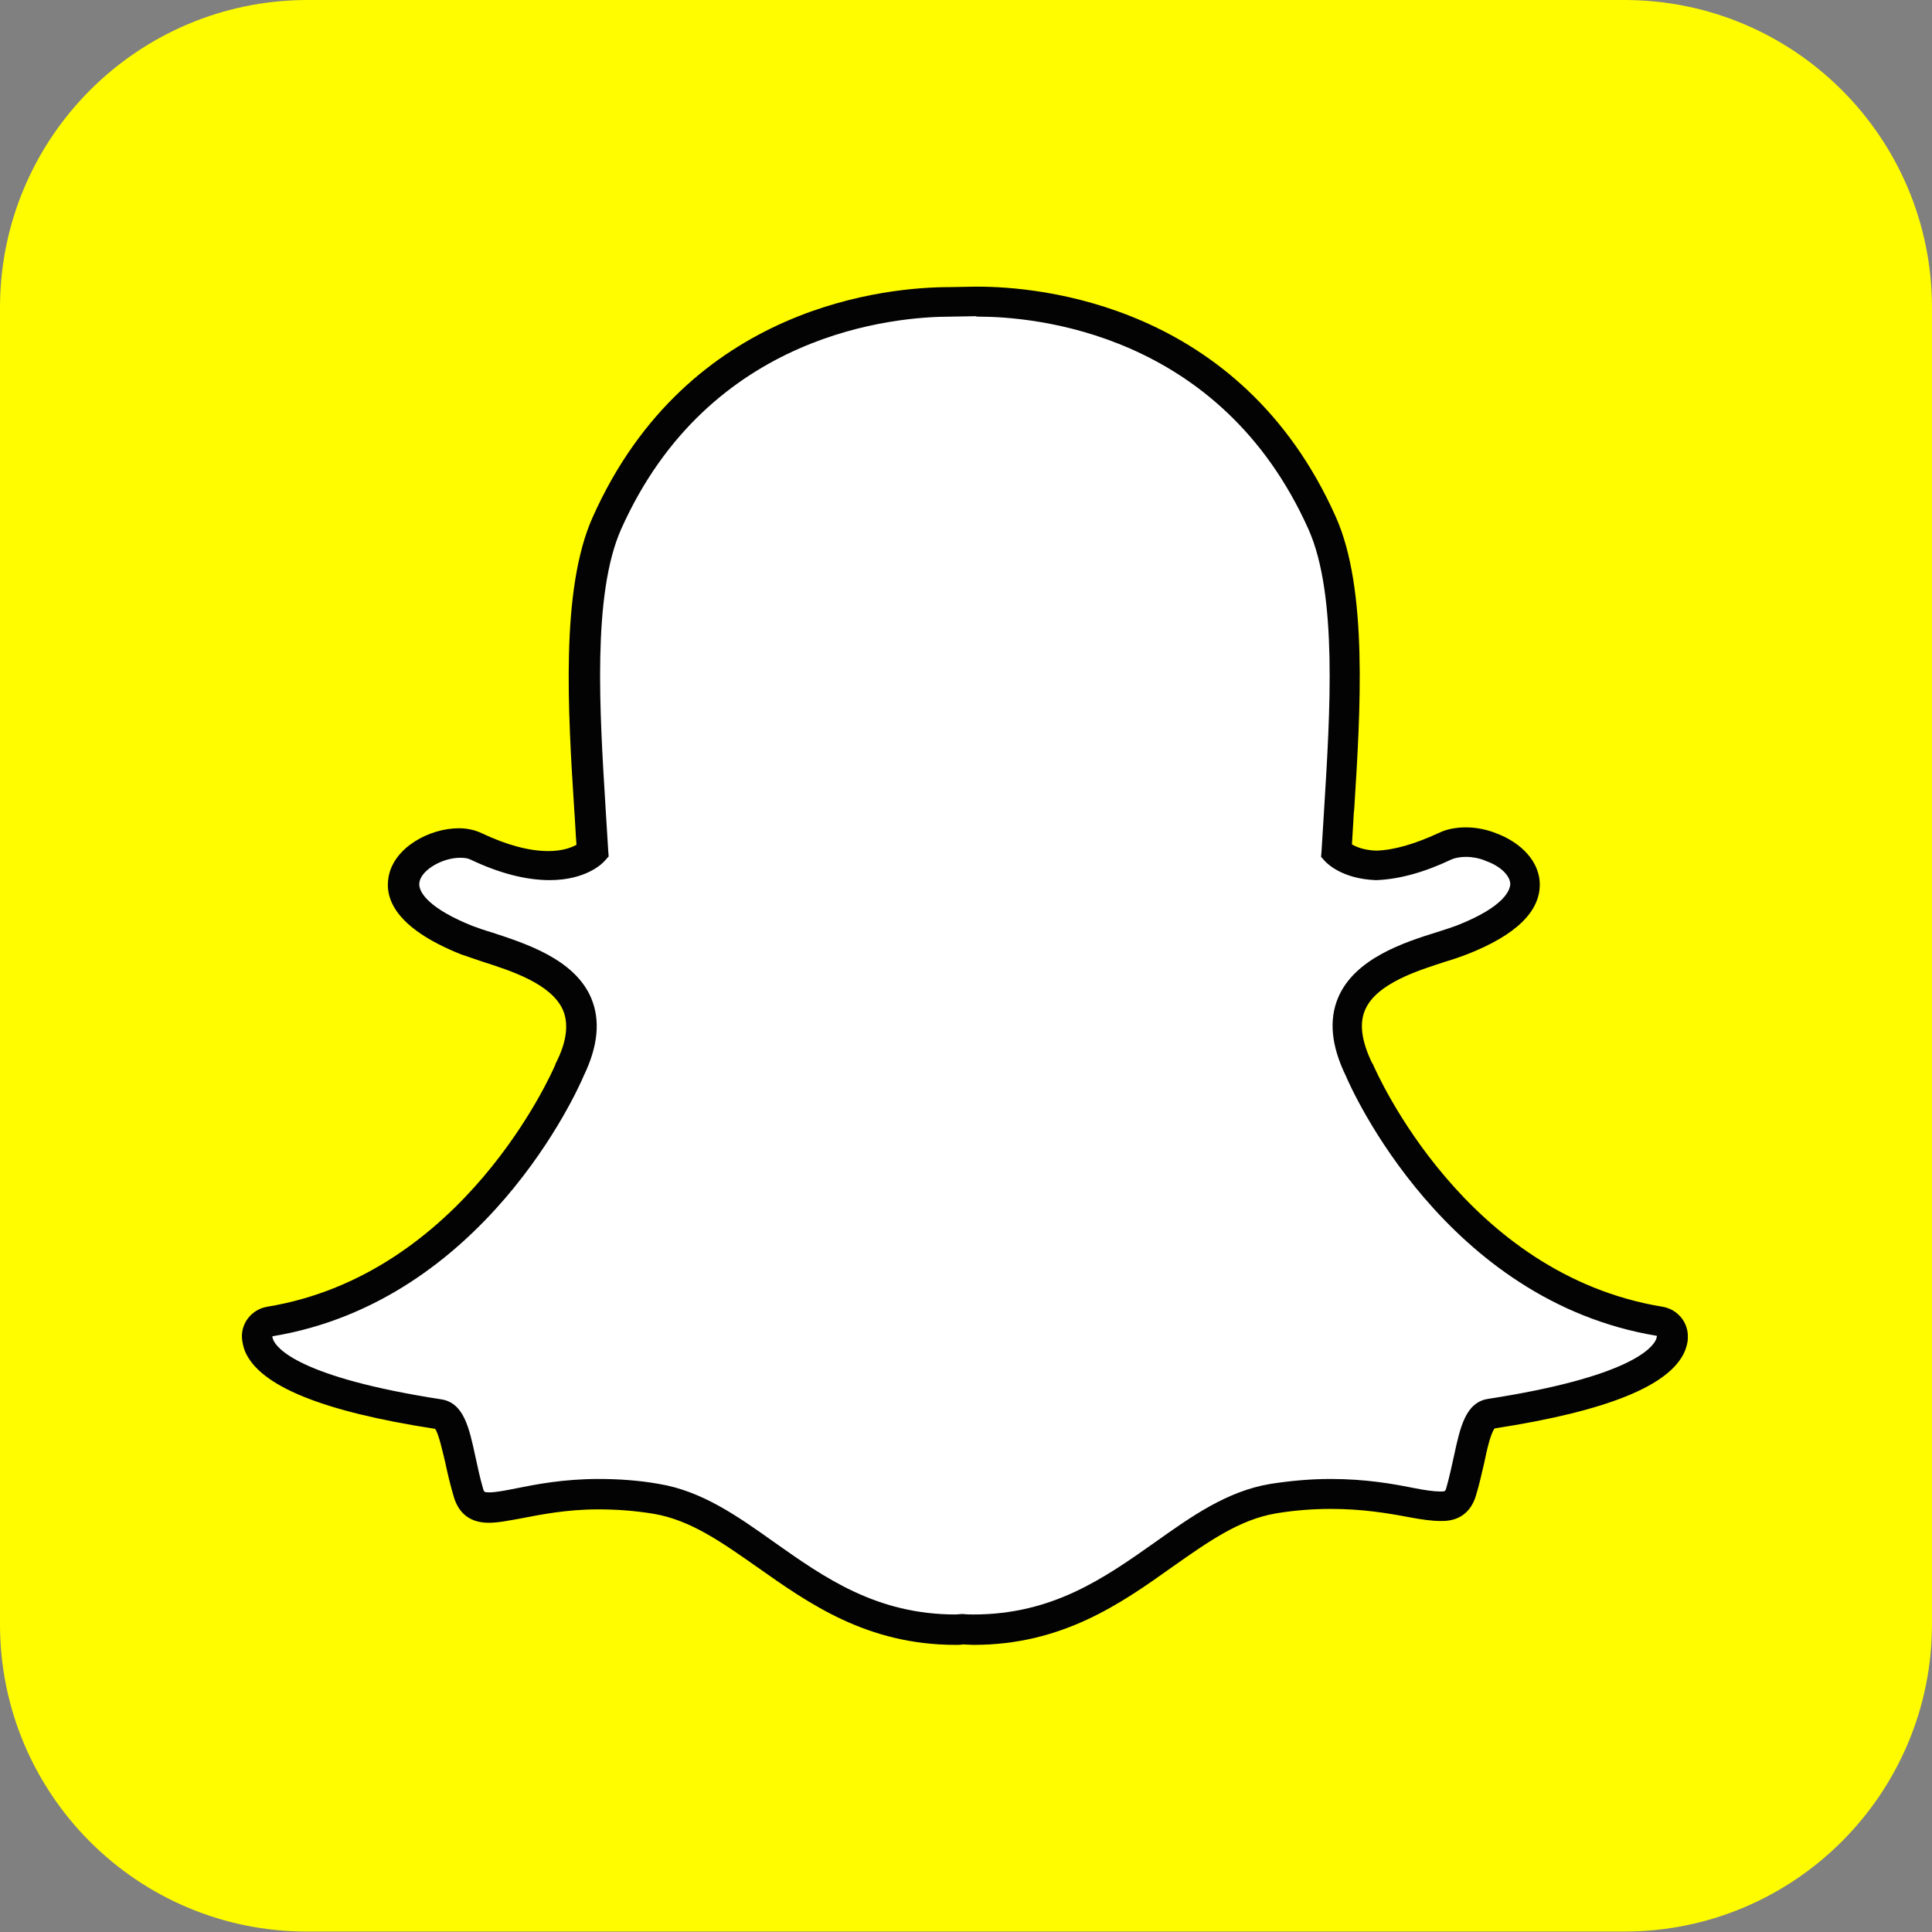
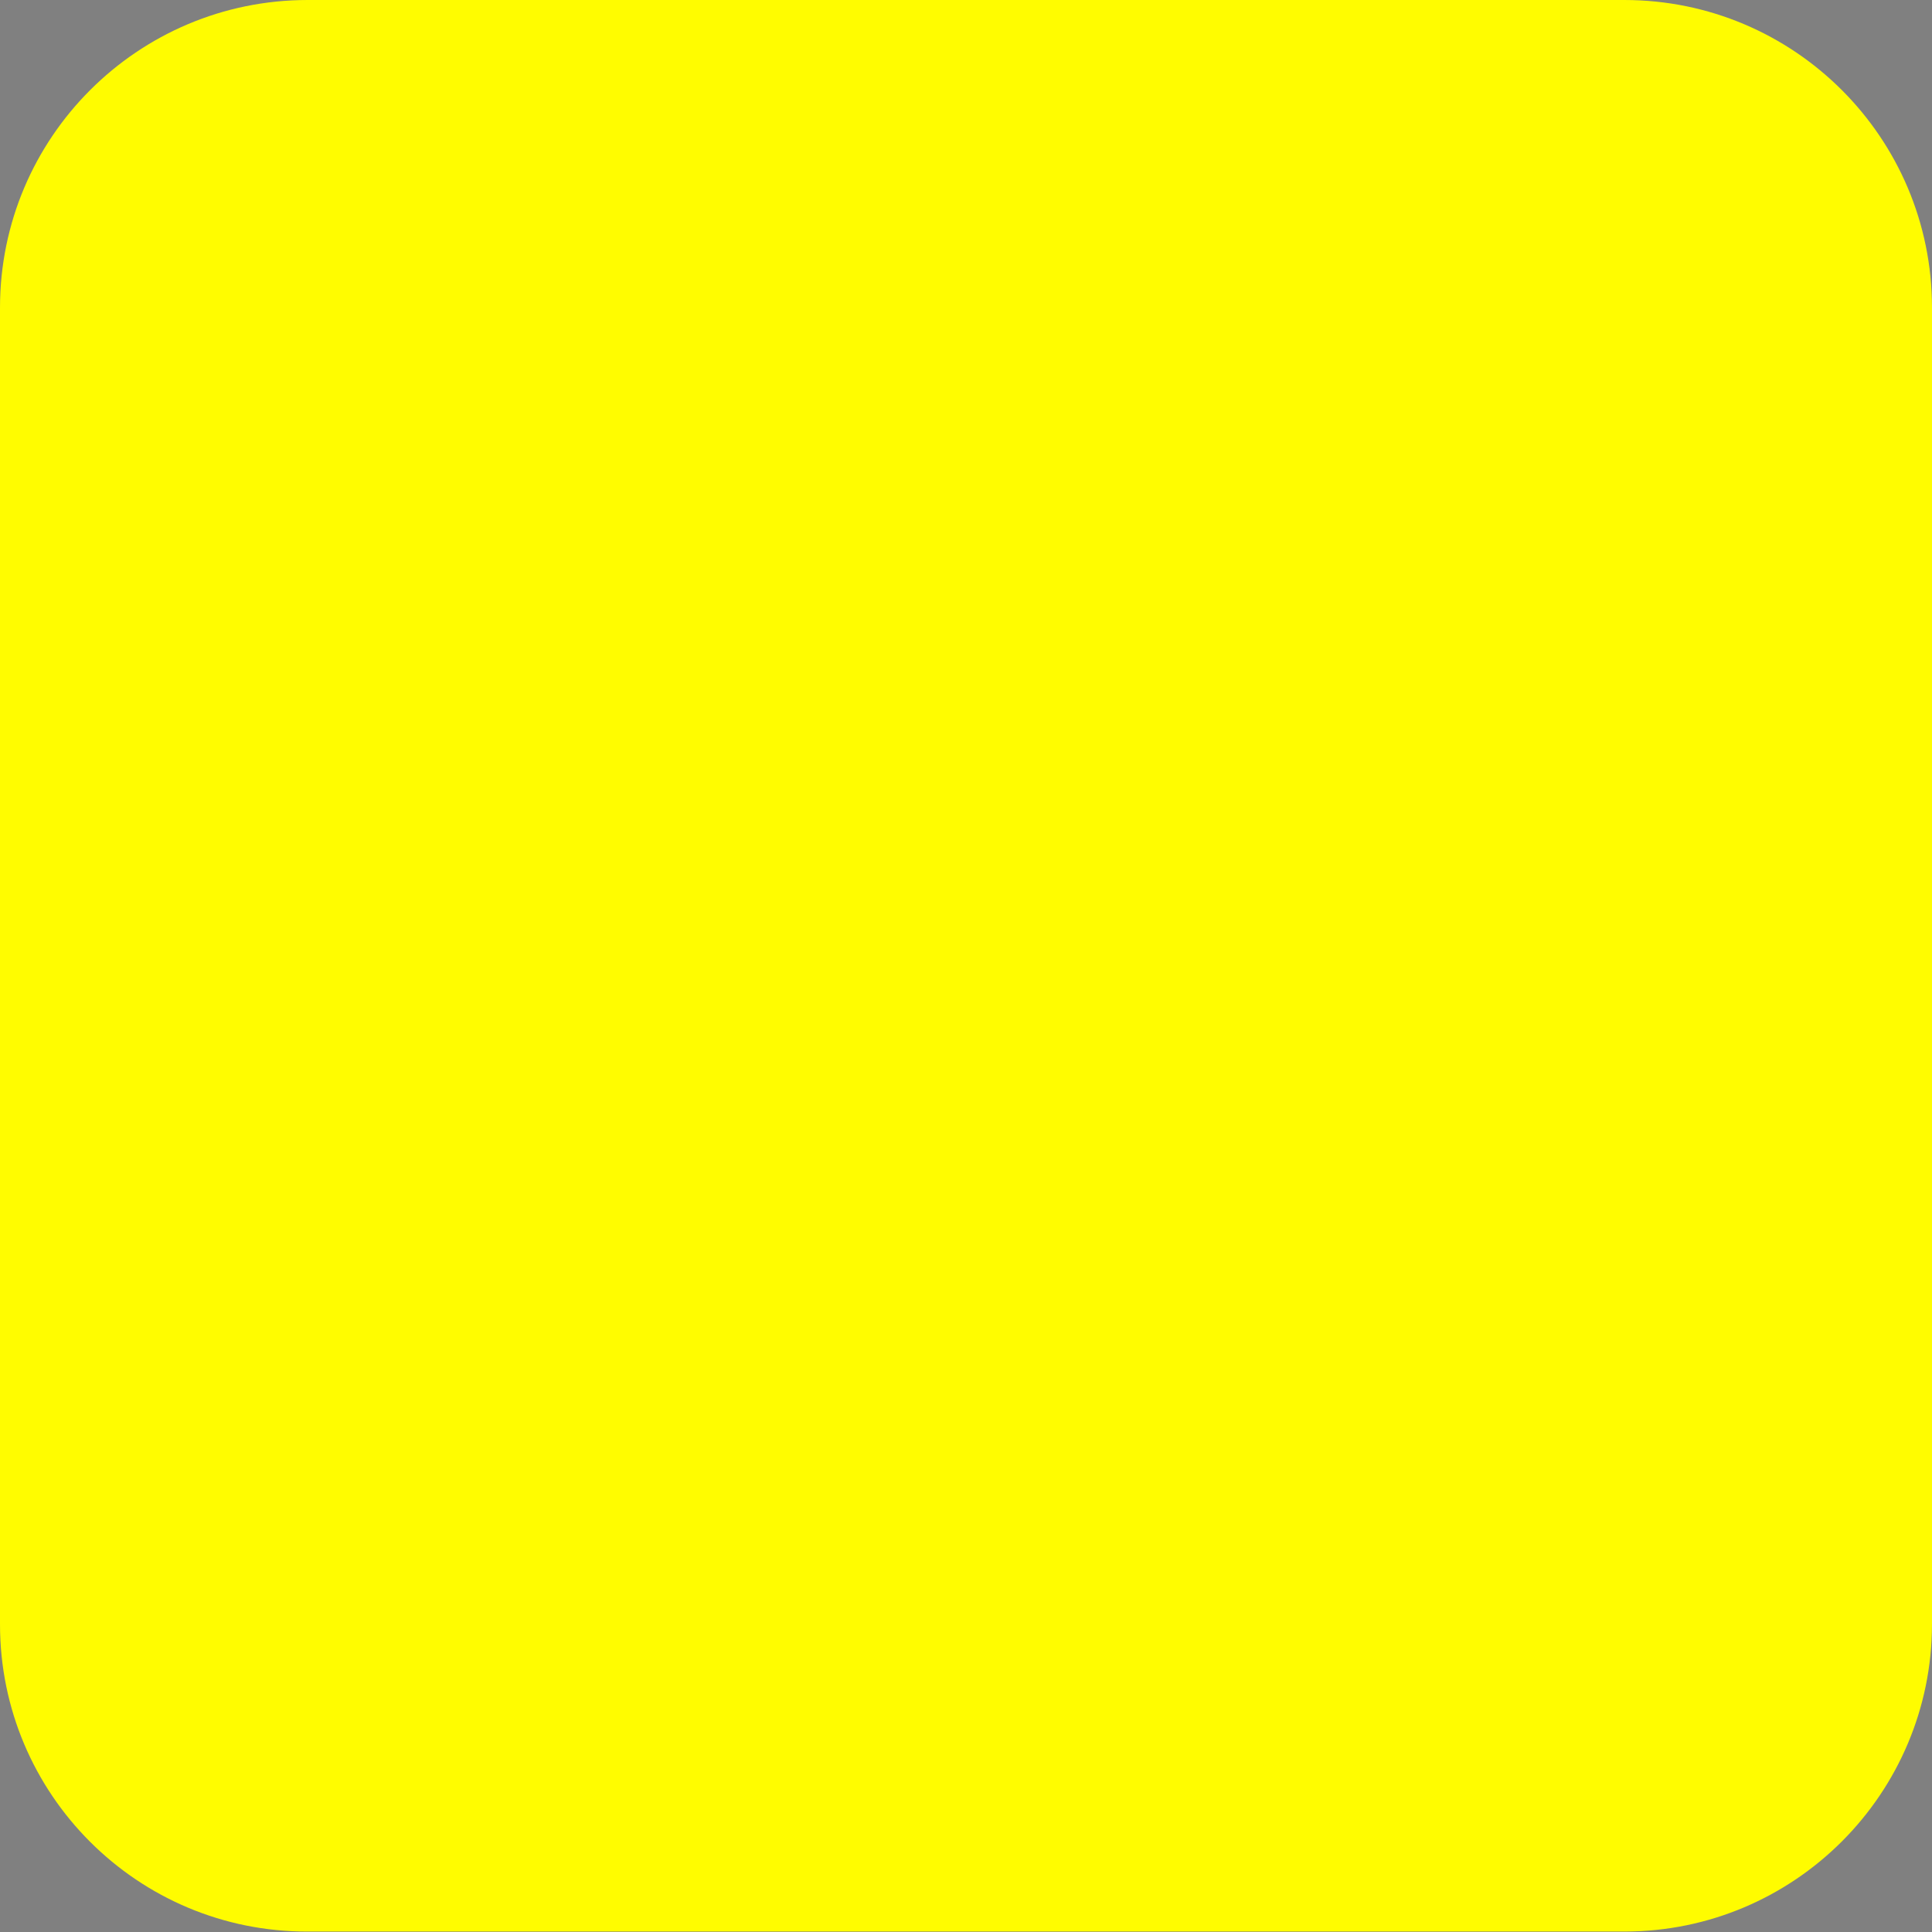
<svg xmlns="http://www.w3.org/2000/svg" version="1.1" id="Layer_1" x="0px" y="0px" viewBox="0 0 432 432" style="enable-background:new 0 0 432 432;" xml:space="preserve">
  <rect x="0" y="0" width="432" height="432" fill="#808080" stroke="none" />
  <style type="text/css"> .st0{fill:#FFFC00;} .st1{fill:#FFFFFF;} .st2{fill:#030303;} </style>
  <g>
    <path class="st0" d="M363.2,0c38,0,68.8,30.8,68.8,68.8v294.3c0,38-30.8,68.8-68.8,68.8H68.8C30.8,432,0,401.2,0,363.2V68.8 C0,30.8,30.8,0,68.8,0H363.2z" />
    <g>
      <g>
        <g>
-           <path class="st1" d="M217.6,364.5c-0.8,0-1.6,0-2.4-0.1h0c-0.5,0-1,0.1-1.6,0.1c-18.7,0-30.8-8.5-42.4-16.7 c-8-5.7-15.6-11-24.6-12.5c-4.4-0.7-8.7-1.1-12.9-1.1c-7.6,0-13.5,1.2-17.9,2c-2.6,0.5-4.9,1-6.7,1c-1.8,0-3.8-0.4-4.6-3.3 c-0.7-2.5-1.3-5-1.8-7.3c-1.3-6.1-2.3-9.8-4.8-10.2c-29.7-4.6-38.2-10.9-40.1-15.3c-0.3-0.6-0.4-1.3-0.5-1.9 c-0.1-1.7,1.1-3.2,2.8-3.5c45.7-7.5,66.2-54.2,67.1-56.2c0-0.1,0-0.1,0.1-0.2c2.8-5.7,3.3-10.6,1.6-14.6 c-3.1-7.4-13.4-10.6-20.1-12.8c-1.7-0.5-3.2-1-4.5-1.5c-13.5-5.3-14.6-10.8-14.1-13.6c0.9-4.8,7.3-8.1,12.4-8.1 c1.4,0,2.7,0.3,3.7,0.7c6.1,2.8,11.6,4.3,16.3,4.3c6.5,0,9.4-2.7,9.7-3.1c-0.2-3.1-0.4-6.3-0.6-9.7c-1.4-21.6-3-48.5,3.8-63.8 c20.5-45.9,63.9-49.5,76.8-49.5c0.3,0,5.6-0.1,5.6-0.1l0.8,0c12.9,0,56.4,3.6,76.9,49.5c6.8,15.3,5.1,42.2,3.8,63.8l-0.1,0.9 c-0.2,3-0.4,5.9-0.5,8.7c0.3,0.3,2.9,2.9,8.9,3.1h0c4.5-0.2,9.7-1.6,15.3-4.3c1.7-0.8,3.5-0.9,4.8-0.9c1.9,0,3.9,0.4,5.5,1 l0.1,0c4.6,1.6,7.6,4.8,7.7,8.2c0.1,3.2-2.4,7.9-14.2,12.6c-1.2,0.5-2.8,1-4.5,1.5c-6.8,2.2-17,5.4-20.1,12.8 c-1.7,4-1.2,9,1.6,14.6c0,0.1,0.1,0.1,0.1,0.2c0.9,2,21.3,48.7,67.1,56.2c1.7,0.3,2.9,1.8,2.8,3.5c0,0.6-0.2,1.3-0.5,1.9 c-1.9,4.4-10.4,10.7-40.1,15.3c-2.4,0.4-3.4,3.5-4.8,10.2c-0.5,2.4-1.1,4.8-1.8,7.3c-0.6,2.2-2,3.2-4.3,3.2H322 c-1.6,0-3.8-0.3-6.7-0.8c-5-1-10.7-1.9-17.9-1.9c-4.2,0-8.5,0.4-12.9,1.1c-8.9,1.5-16.5,6.8-24.5,12.5 C248.4,356,236.3,364.5,217.6,364.5z" />
-           <path class="st2" d="M218.7,70.8c12.2,0,54.1,3.3,73.9,47.6c6.5,14.6,4.8,41,3.5,62.2c-0.2,3.4-0.4,6.6-0.6,9.7l-0.1,1.3l0.9,1 c0.4,0.4,3.7,3.9,11.3,4.2l0.1,0l0.1,0c5-0.2,10.6-1.7,16.7-4.6c0.9-0.4,2.1-0.6,3.3-0.6c1.4,0,3,0.3,4.2,0.8l0.2,0.1 c3.2,1.1,5.4,3.2,5.5,5.1c0,1.1-0.8,5-12.1,9.4c-1.1,0.4-2.6,0.9-4.2,1.4c-7.4,2.3-18.5,5.9-22.2,14.7c-2.1,5-1.5,10.8,1.7,17.4 c1.3,3.1,22.3,50.4,69.6,58.2c0,0.2-0.1,0.5-0.2,0.8c-0.8,1.9-5.9,8.4-37.6,13.3c-5,0.8-6.2,6.3-7.6,12.8 c-0.5,2.3-1,4.6-1.7,7.1c-0.2,0.7-0.3,0.8-1,0.8c-0.1,0-0.2,0-0.4,0l0,0c-1.4,0-3.5-0.3-6-0.8c-4.5-0.9-10.6-2-18.5-2 c-4.4,0-8.9,0.4-13.4,1.1c-9.7,1.6-17.6,7.2-25.9,13.1c-11.2,7.9-22.8,16.1-40.5,16.1c-0.8,0-1.5,0-2.3-0.1l-0.2,0l-0.2,0 c-0.4,0-0.9,0.1-1.3,0.1c-17.7,0-29.3-8.2-40.5-16.1c-8.3-5.9-16.2-11.5-25.9-13.1c-4.5-0.8-9.1-1.1-13.4-1.1 c-7.9,0-14,1.2-18.5,2.1c-2.5,0.5-4.6,0.9-6,0.9c-1.1,0-1.2-0.1-1.4-0.9c-0.7-2.4-1.2-4.8-1.7-7.1c-1.4-6.5-2.6-12-7.6-12.8 c-31.7-4.9-36.8-11.4-37.6-13.3c-0.1-0.3-0.2-0.5-0.2-0.8c47.3-7.8,68.3-55.1,69.6-58.2c3.2-6.6,3.8-12.4,1.7-17.4 c-3.7-8.8-14.9-12.3-22.2-14.7c-1.7-0.5-3.1-1-4.2-1.4c-9.6-3.8-12.5-7.6-12-9.9c0.5-2.7,5.1-5.4,9.1-5.4c0.9,0,1.7,0.1,2.3,0.4 c6.5,3.1,12.5,4.6,17.7,4.6c8.2,0,11.9-3.8,12.3-4.3l0.9-1l-0.1-1.3c-0.2-3.1-0.4-6.4-0.6-9.7c-1.3-21.2-3-47.6,3.5-62.2 c19.7-44.1,61.4-47.5,73.7-47.5c0.3,0,5.7-0.1,5.7-0.1C218.2,70.8,218.5,70.8,218.7,70.8 M218.7,64.1L218.7,64.1 c-0.3,0-0.6,0-0.8,0l0,0c0,0-5.2,0.1-5.6,0.1c-13.3,0-58.5,3.7-79.8,51.5c-7.2,16.1-5.5,43.4-4.1,65.3c0.2,2.6,0.3,5.3,0.5,7.9 c-1.1,0.6-3.1,1.4-6.3,1.4c-4.2,0-9.2-1.3-14.9-4c-1.5-0.7-3.2-1.1-5.1-1.1c-6.6,0-14.5,4.3-15.7,10.8 c-0.9,4.7,1.2,11.4,16.2,17.4c1.4,0.5,3,1,4.7,1.6c6.2,2,15.5,4.9,18.1,10.9c1.3,3.1,0.8,7.1-1.6,11.8c-0.1,0.1-0.1,0.2-0.1,0.3 c-0.8,1.9-20.6,47-64.5,54.2c-3.4,0.6-5.8,3.6-5.6,7c0.1,1,0.3,2,0.7,3c3.3,7.7,17.2,13.4,42.5,17.3c0.8,1.1,1.7,5.2,2.3,7.7 c0.5,2.4,1.1,4.9,1.9,7.6c0.8,2.6,2.7,5.7,7.8,5.7c2.1,0,4.5-0.5,7.3-1c4.2-0.8,10-2,17.2-2c4,0,8.2,0.3,12.4,1 c8.2,1.4,15.1,6.3,23.1,11.9c11.5,8.1,24.5,17.4,44.4,17.4c0.5,0,1.1,0,1.6-0.1c0.6,0,1.5,0.1,2.4,0.1 c19.8,0,32.9-9.2,44.4-17.4c8.1-5.7,15-10.6,23.2-12c4.2-0.7,8.3-1,12.3-1c6.9,0,12.4,0.9,17.2,1.8c3.1,0.6,5.5,0.9,7.3,0.9 l0.2,0h0.2c3.8,0,6.4-2,7.5-5.6c0.8-2.6,1.3-5,1.9-7.5c0.5-2.5,1.4-6.5,2.3-7.6c25.3-3.9,39.2-9.6,42.5-17.2c0.4-1,0.7-2,0.7-3 c0.2-3.4-2.2-6.4-5.6-7C327.6,285,307.9,240,307,238c0-0.1-0.1-0.2-0.2-0.3c-2.3-4.8-2.9-8.7-1.6-11.8c2.5-6,11.9-8.9,18.1-10.9 c1.7-0.5,3.4-1.1,4.7-1.6c11-4.3,16.4-9.6,16.3-15.8c-0.1-4.8-3.9-9.1-9.8-11.3l0,0c-2-0.8-4.4-1.3-6.7-1.3 c-1.6,0-4,0.2-6.2,1.3c-5.2,2.4-9.9,3.8-13.9,3.9c-2.7-0.1-4.4-0.8-5.4-1.4c0.1-2.2,0.3-4.5,0.4-6.9l0.1-0.9 c1.4-22,3.1-49.3-4.1-65.4C277.4,67.8,232.1,64.1,218.7,64.1L218.7,64.1z" />
-         </g>
+           </g>
      </g>
    </g>
  </g>
</svg>